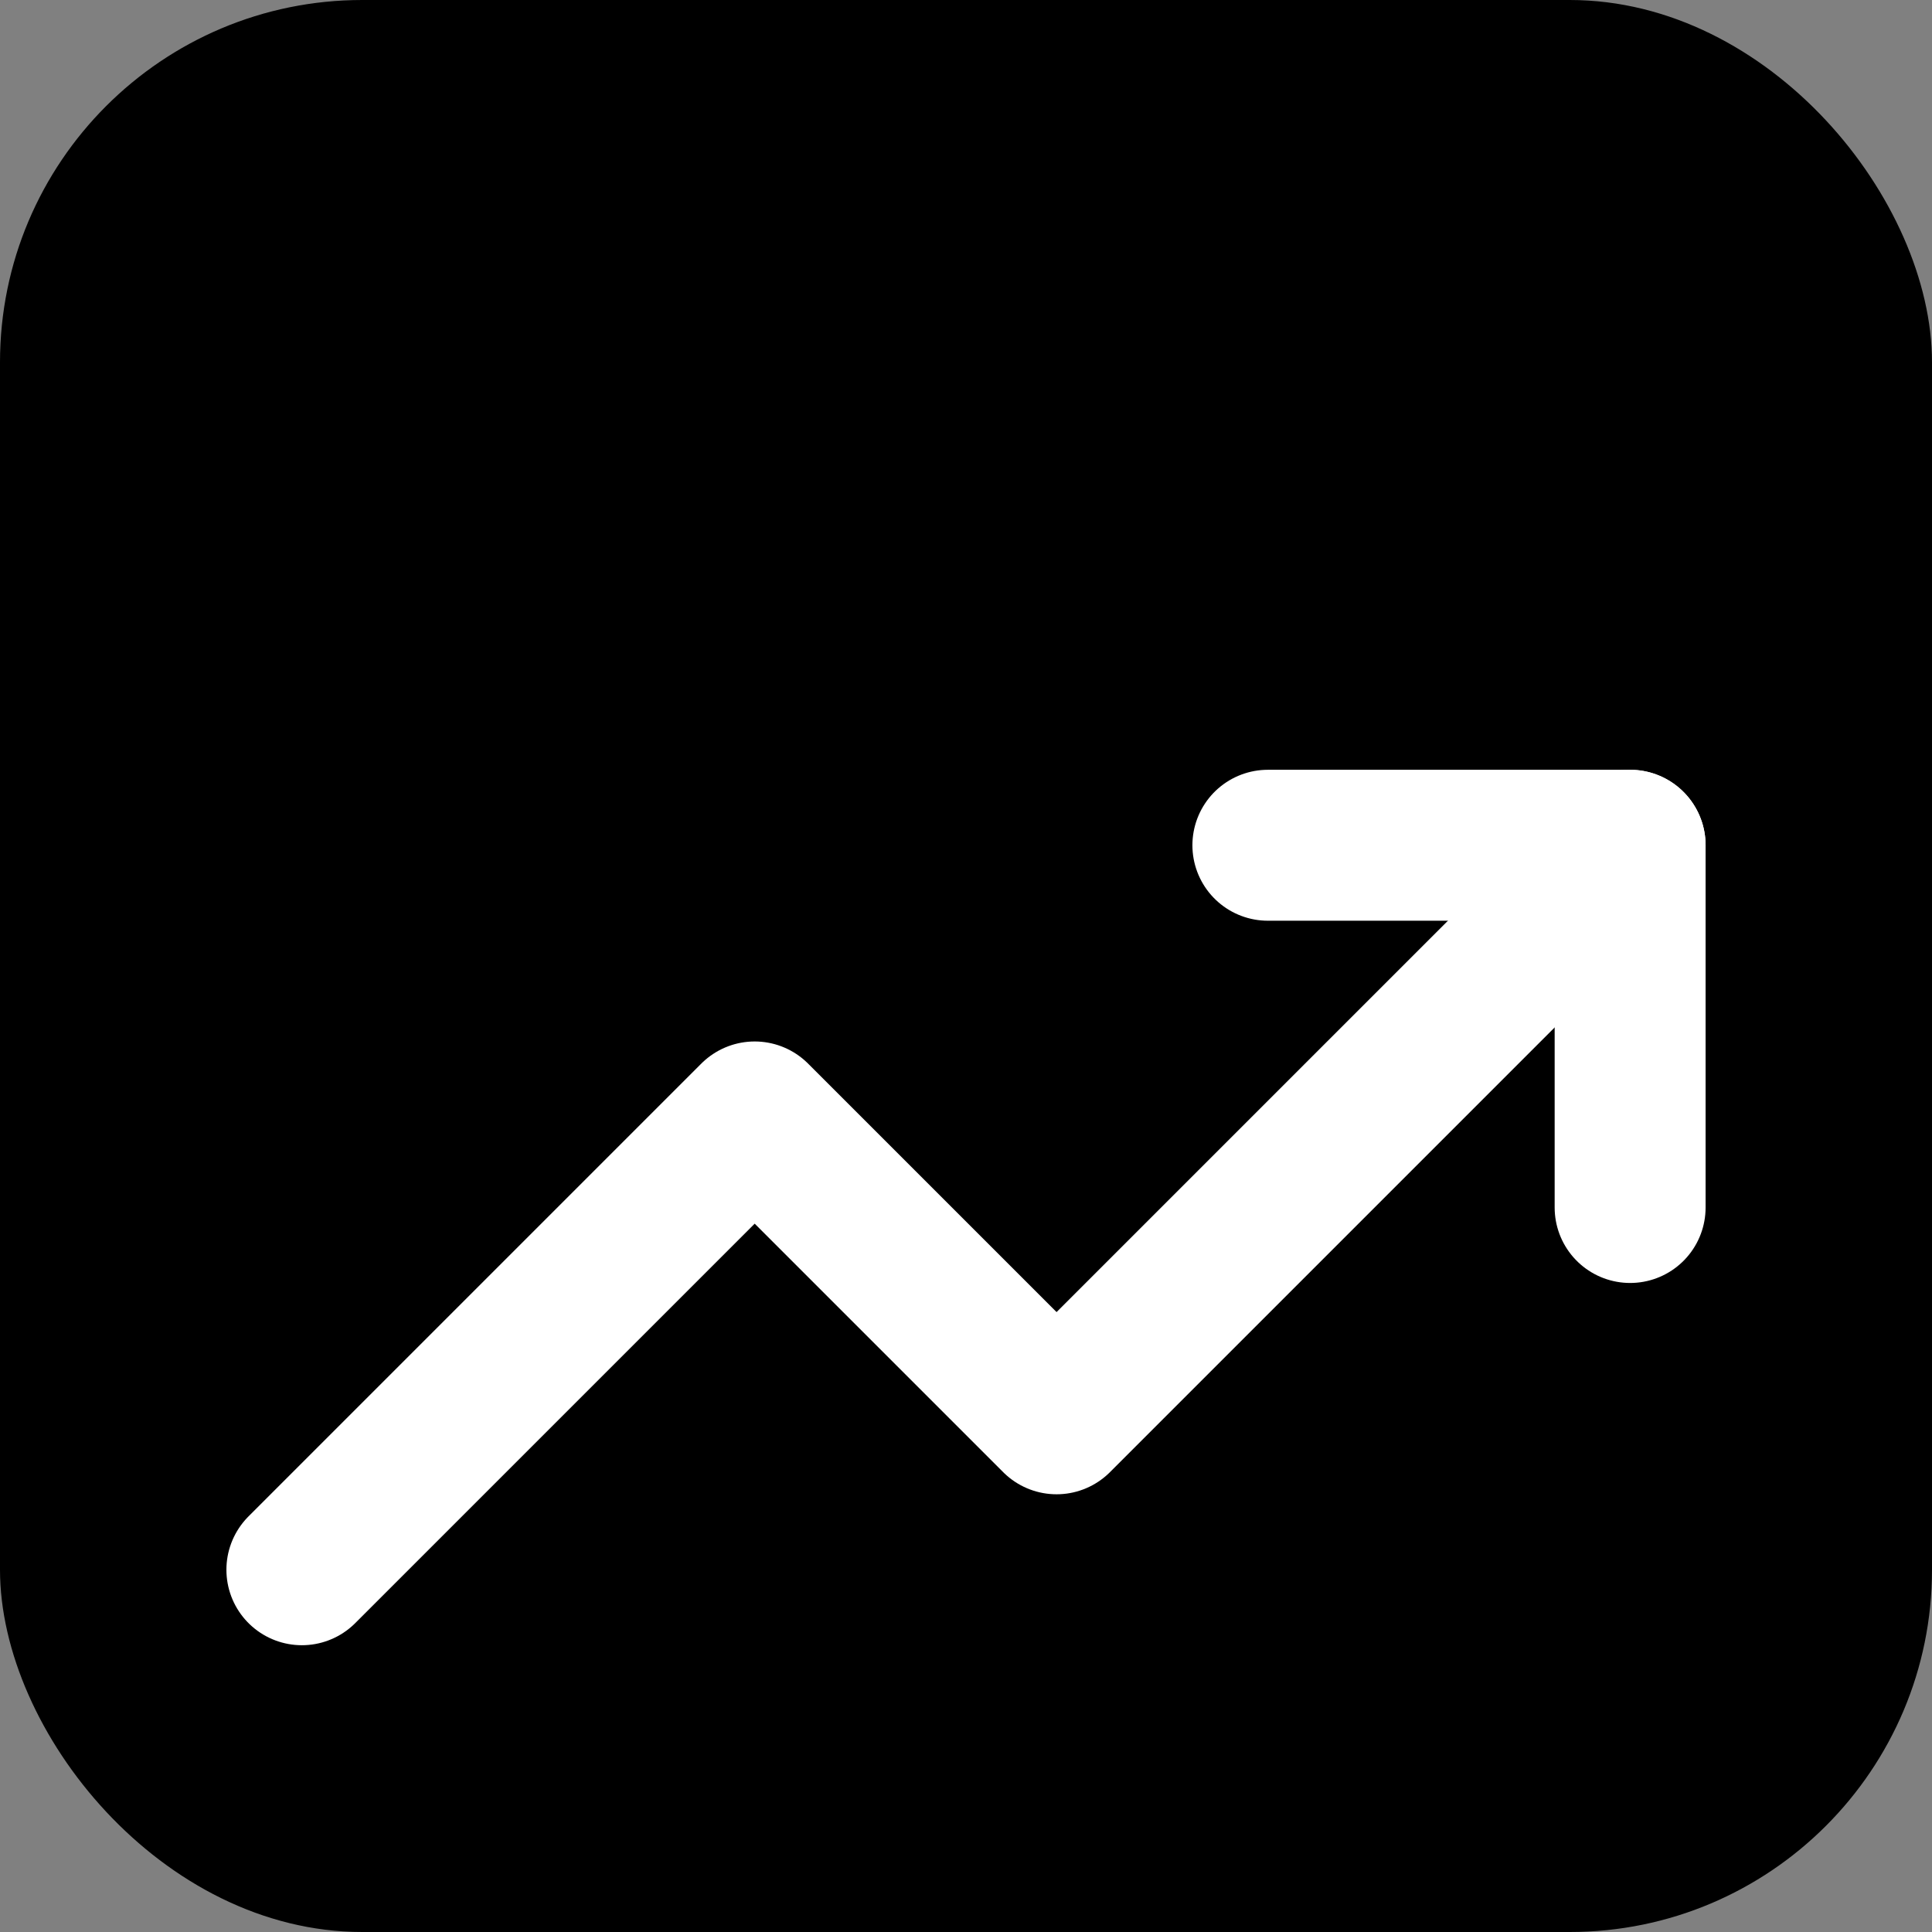
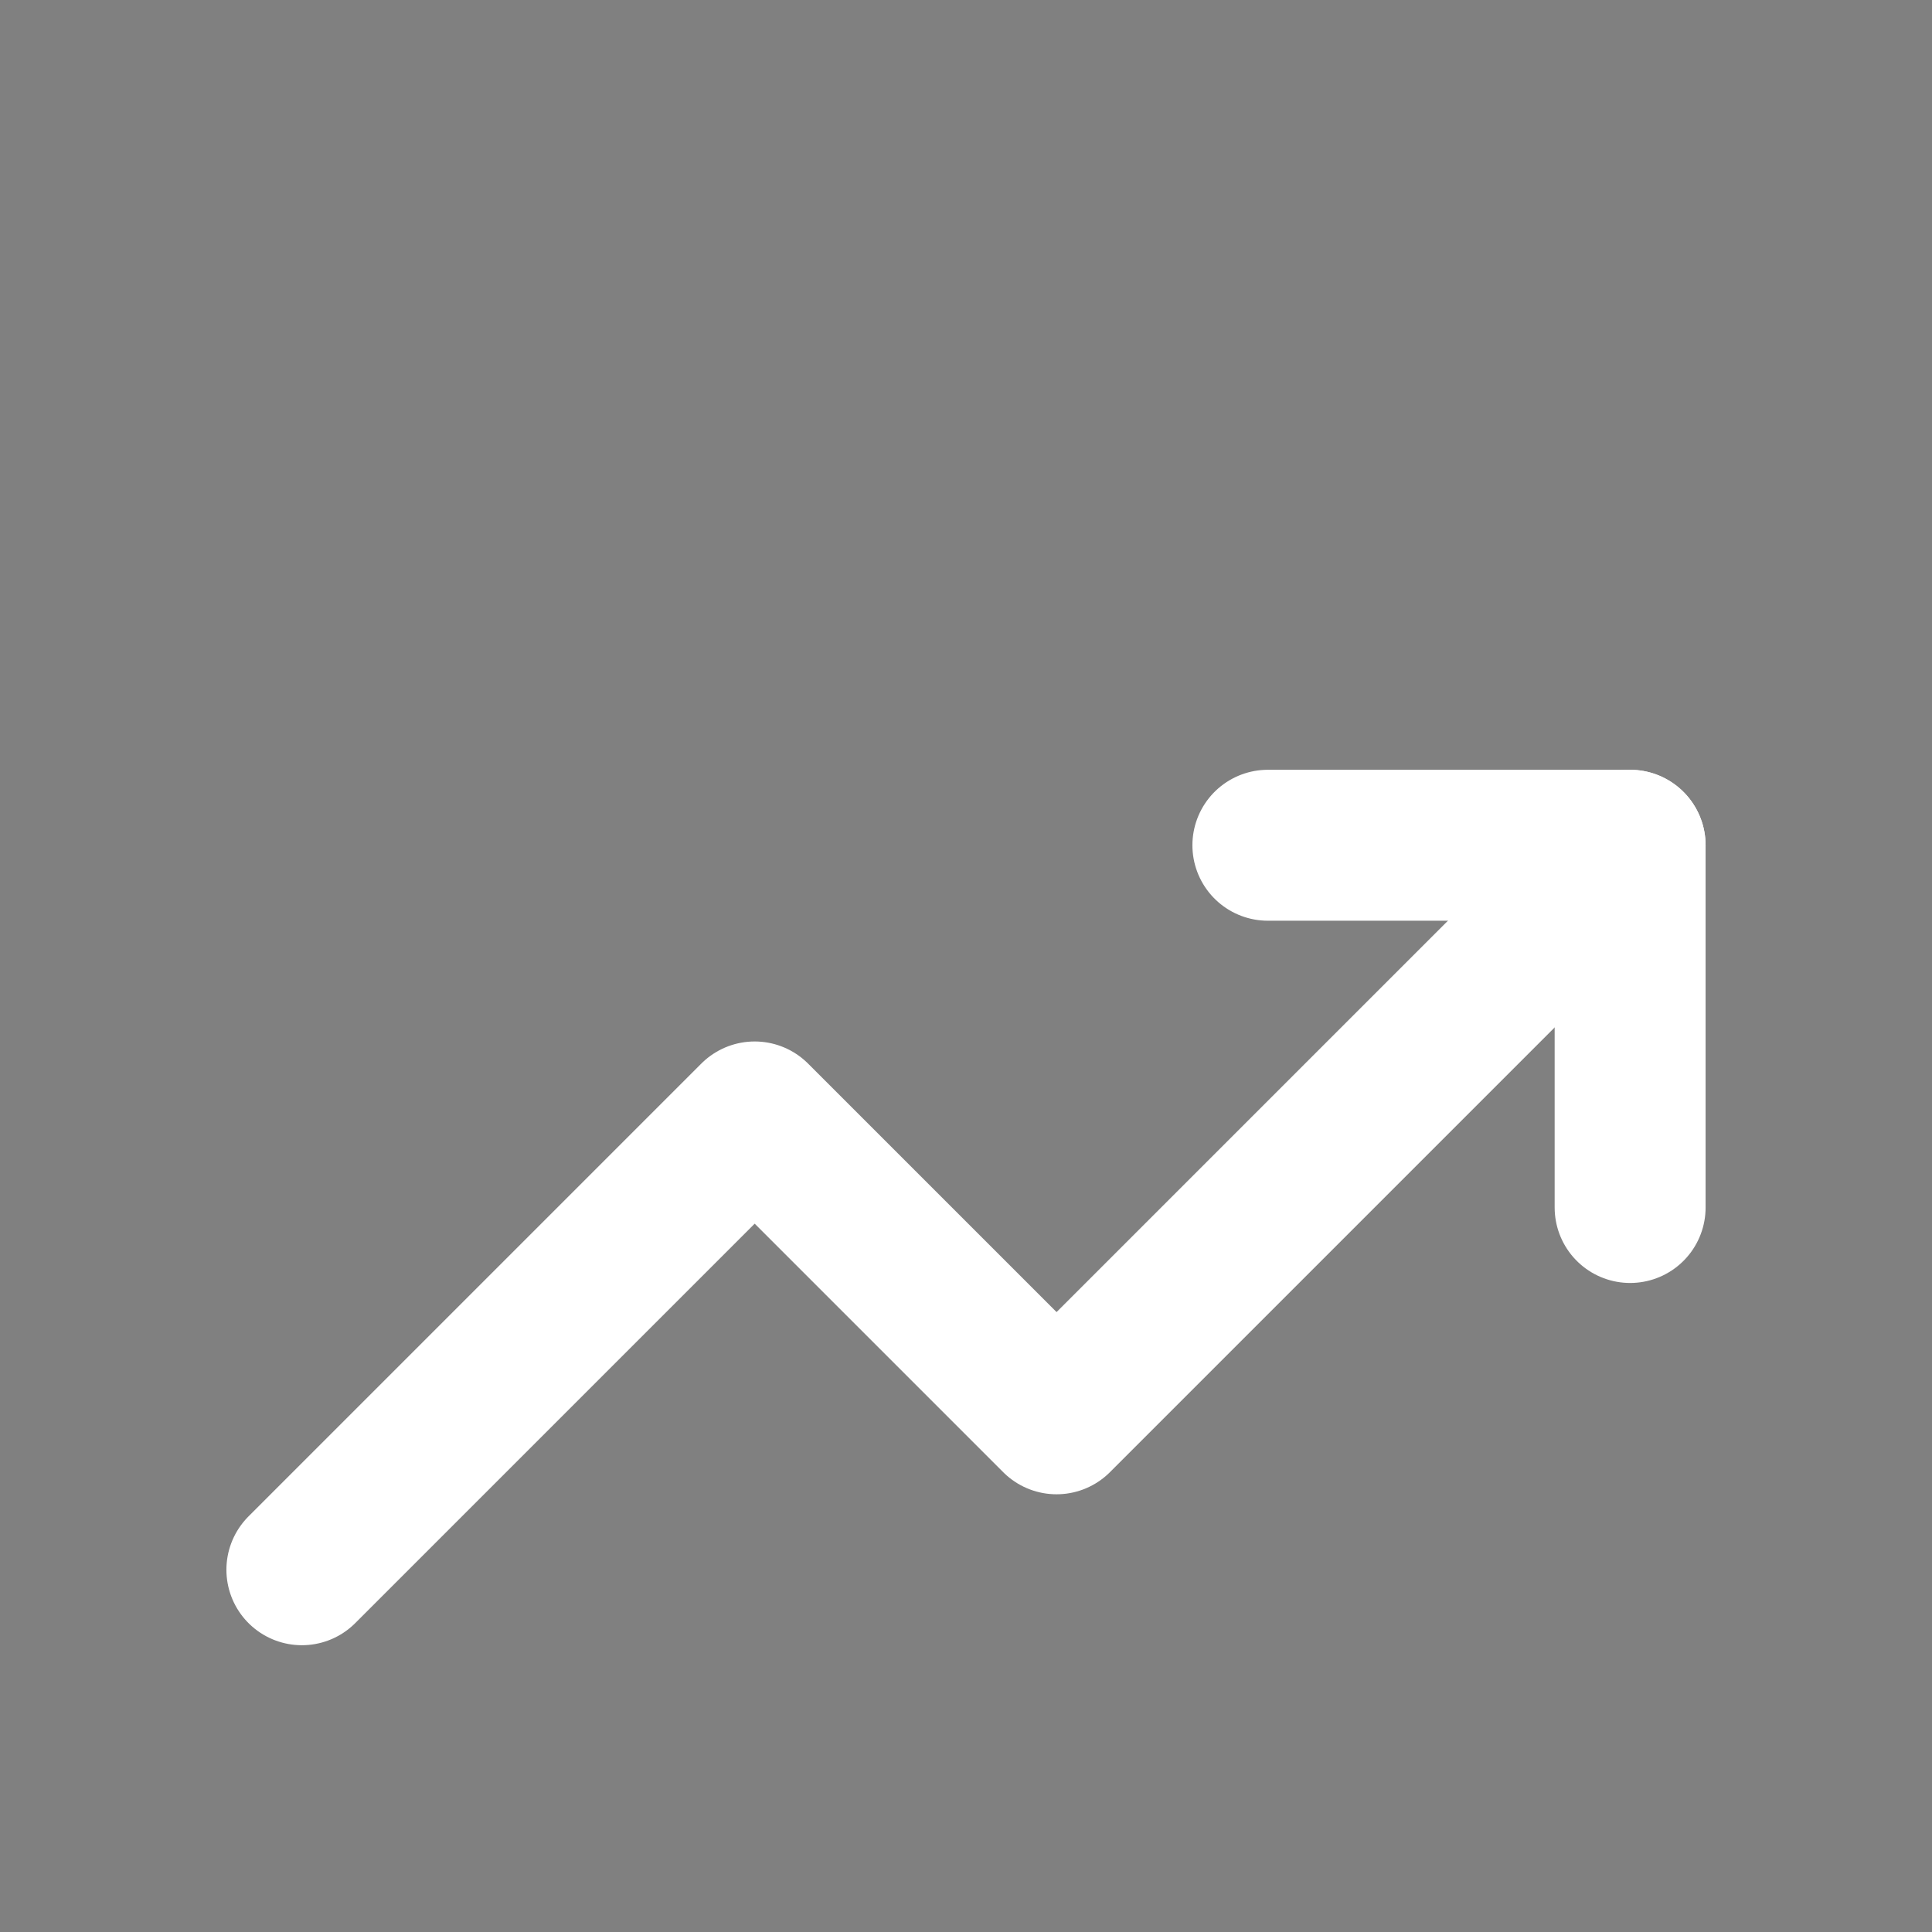
<svg xmlns="http://www.w3.org/2000/svg" width="32" height="32" viewBox="0 0 32 32" fill="none">
  <rect x="0" y="0" width="32" height="32" fill="#808080" stroke="none" />
-   <rect width="32" height="32" rx="6" fill="oklch(0.68 0.22 270)" />
  <g transform="translate(4, 8)">
    <polyline points="23 6 13.5 15.5 8.5 10.5 1 18" stroke="white" stroke-width="2.5" stroke-linecap="round" stroke-linejoin="round" fill="none" />
    <polyline points="17 6 23 6 23 12" stroke="white" stroke-width="2.5" stroke-linecap="round" stroke-linejoin="round" fill="none" />
  </g>
</svg>